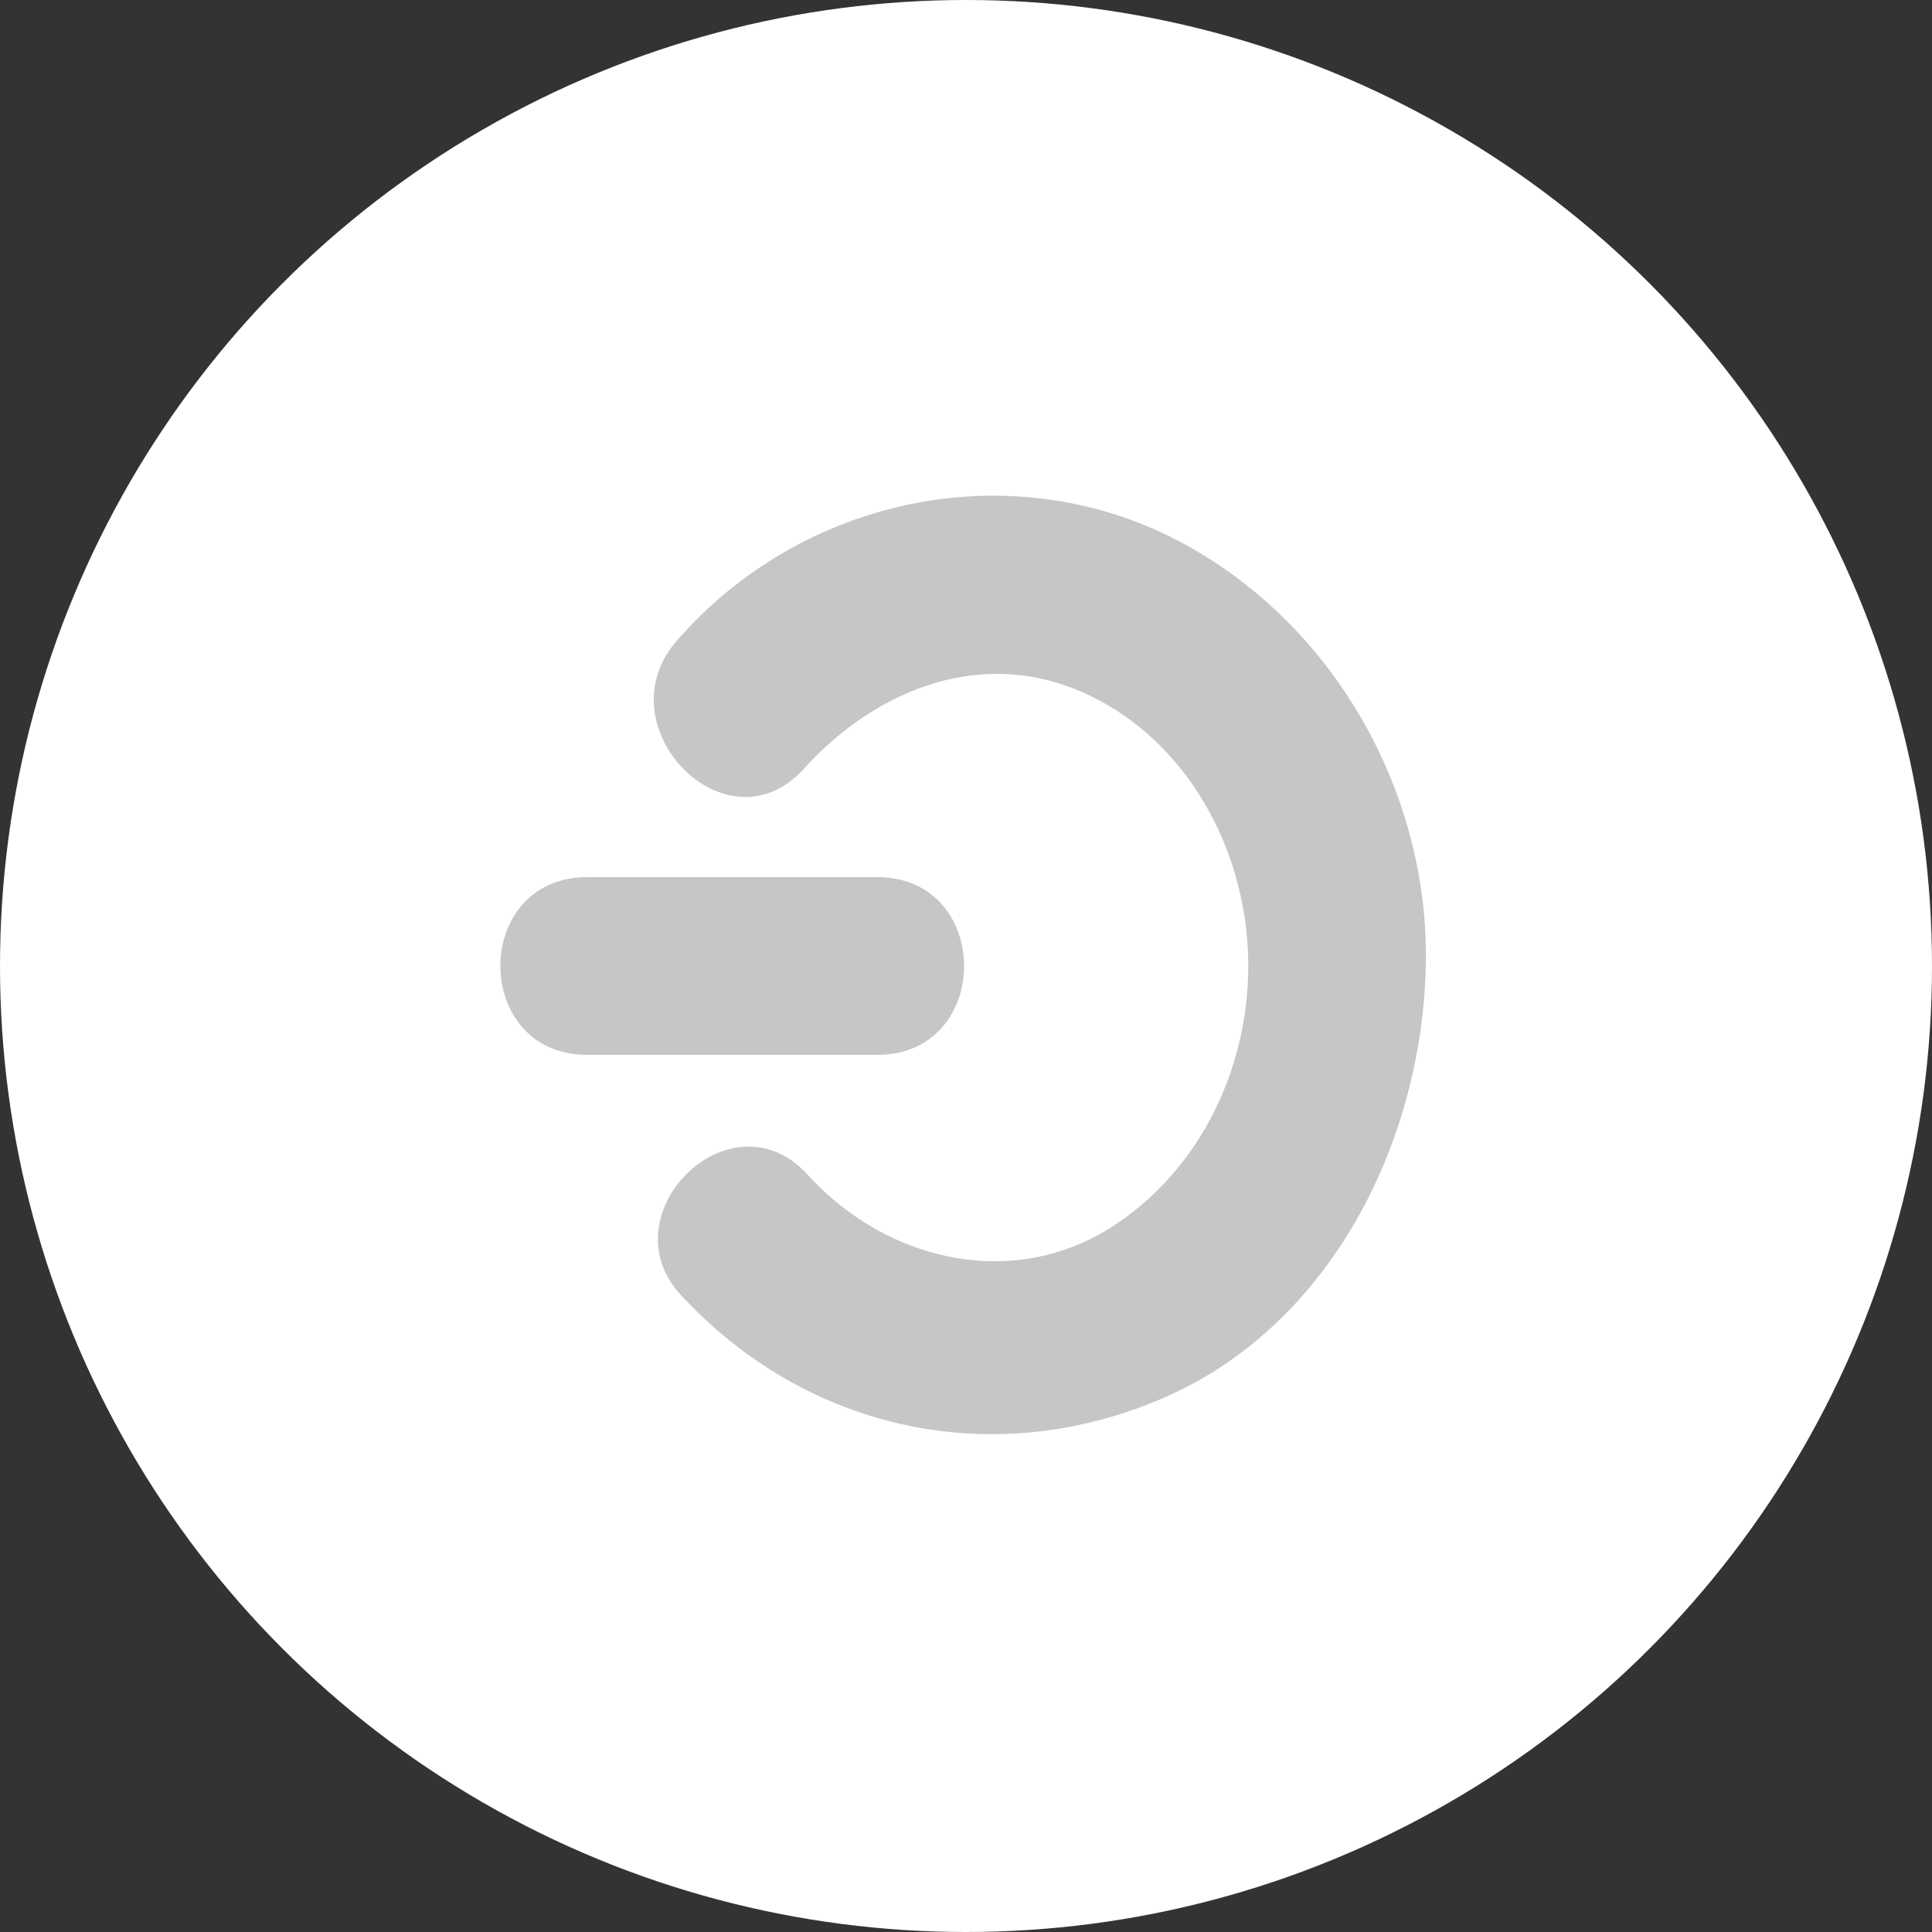
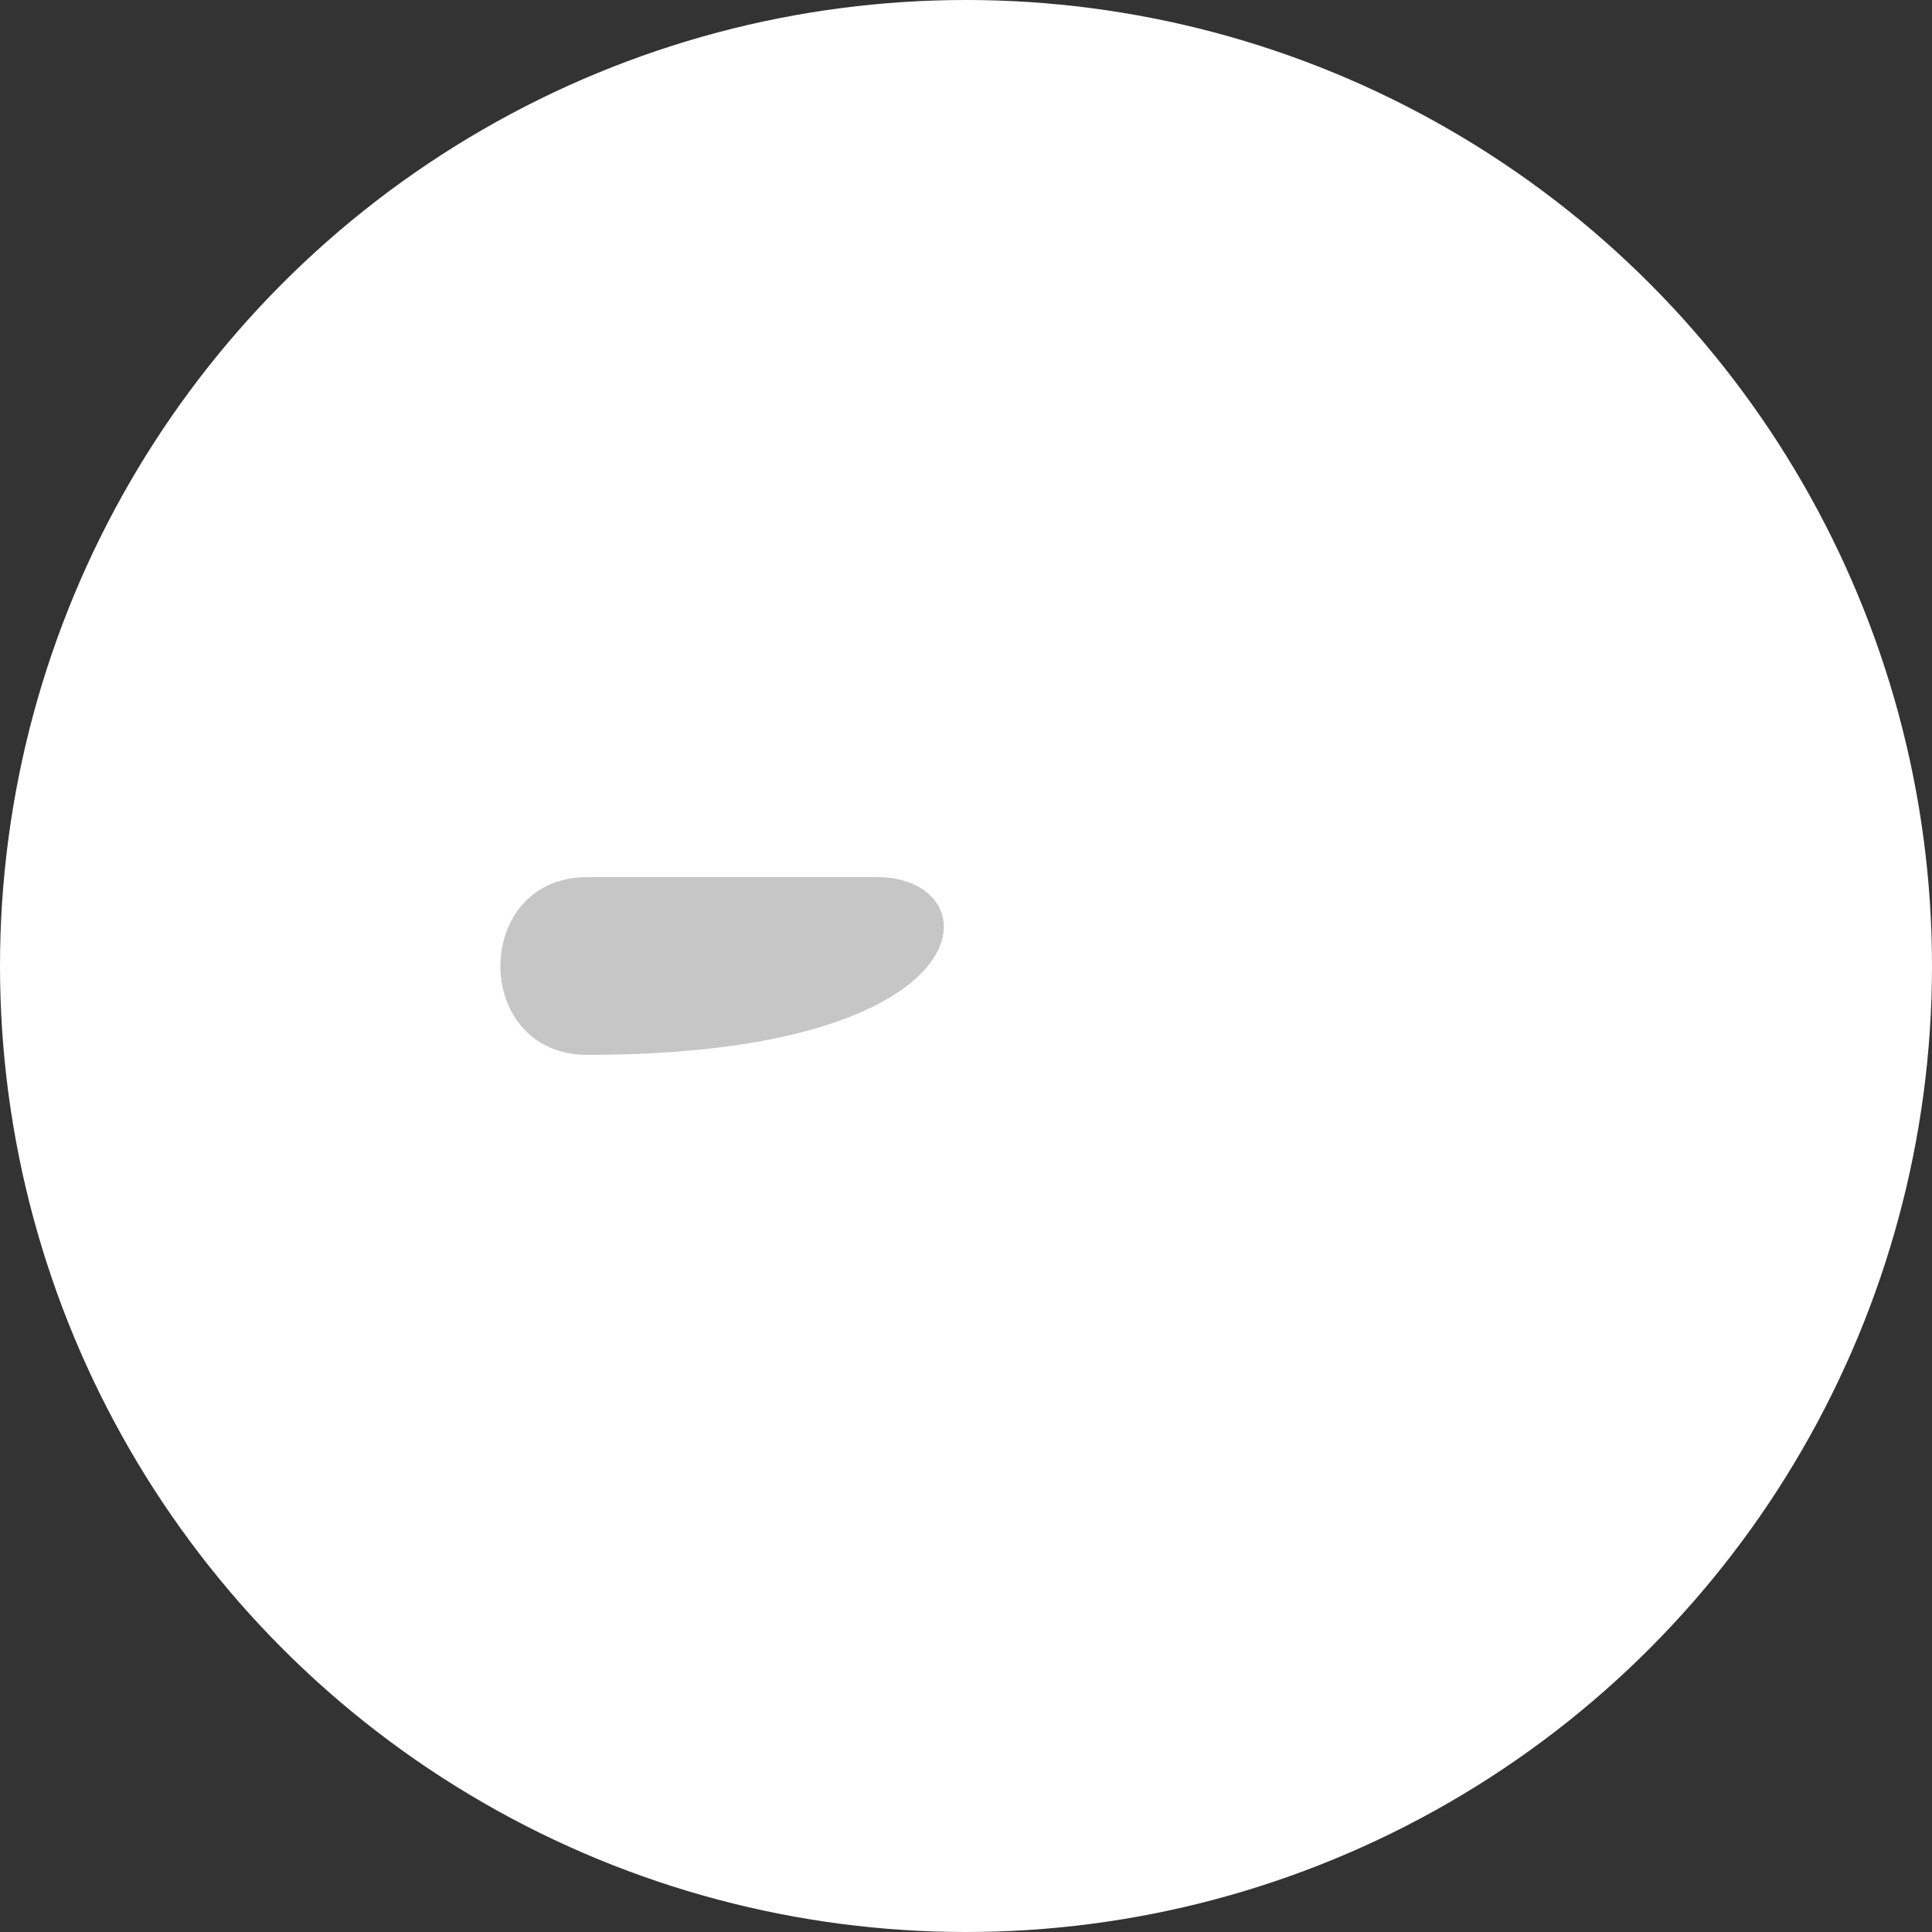
<svg xmlns="http://www.w3.org/2000/svg" version="1.1" id="Laag_1" x="0px" y="0px" viewBox="0 0 50 50" style="enable-background:new 0 0 50 50;" xml:space="preserve">
  <rect x="0" y="0" width="50" height="50" fill="#333333" stroke="none" />
  <style type="text/css">
	.st0{fill:#FFFFFF;}
	.st1{fill:#C6C6C6;}
</style>
  <circle class="st0" cx="25" cy="25" r="25" />
  <g>
-     <path class="st1" d="M20.8,19.9c1.9-2.1,4.7-3.2,7.4-1.9c2.5,1.2,4,3.9,4.1,6.7c0.1,2.8-1.2,5.6-3.6,7.1c-2.6,1.6-5.8,0.8-7.8-1.4   c-2-2.2-5.3,1.1-3.2,3.2c3.4,3.6,8.4,4.5,12.8,2.4c4.1-2,6.3-6.6,6.4-11c0.1-4.5-2.4-8.9-6.4-11c-4.4-2.3-9.8-1.1-13,2.6   C15.6,18.8,18.8,22.1,20.8,19.9" />
-     <path class="st1" d="M22.7,22.7l-7.5,0c-3,0-3,4.6,0,4.6l7.5,0C25.7,27.3,25.7,22.7,22.7,22.7" />
+     <path class="st1" d="M22.7,22.7l-7.5,0c-3,0-3,4.6,0,4.6C25.7,27.3,25.7,22.7,22.7,22.7" />
  </g>
</svg>